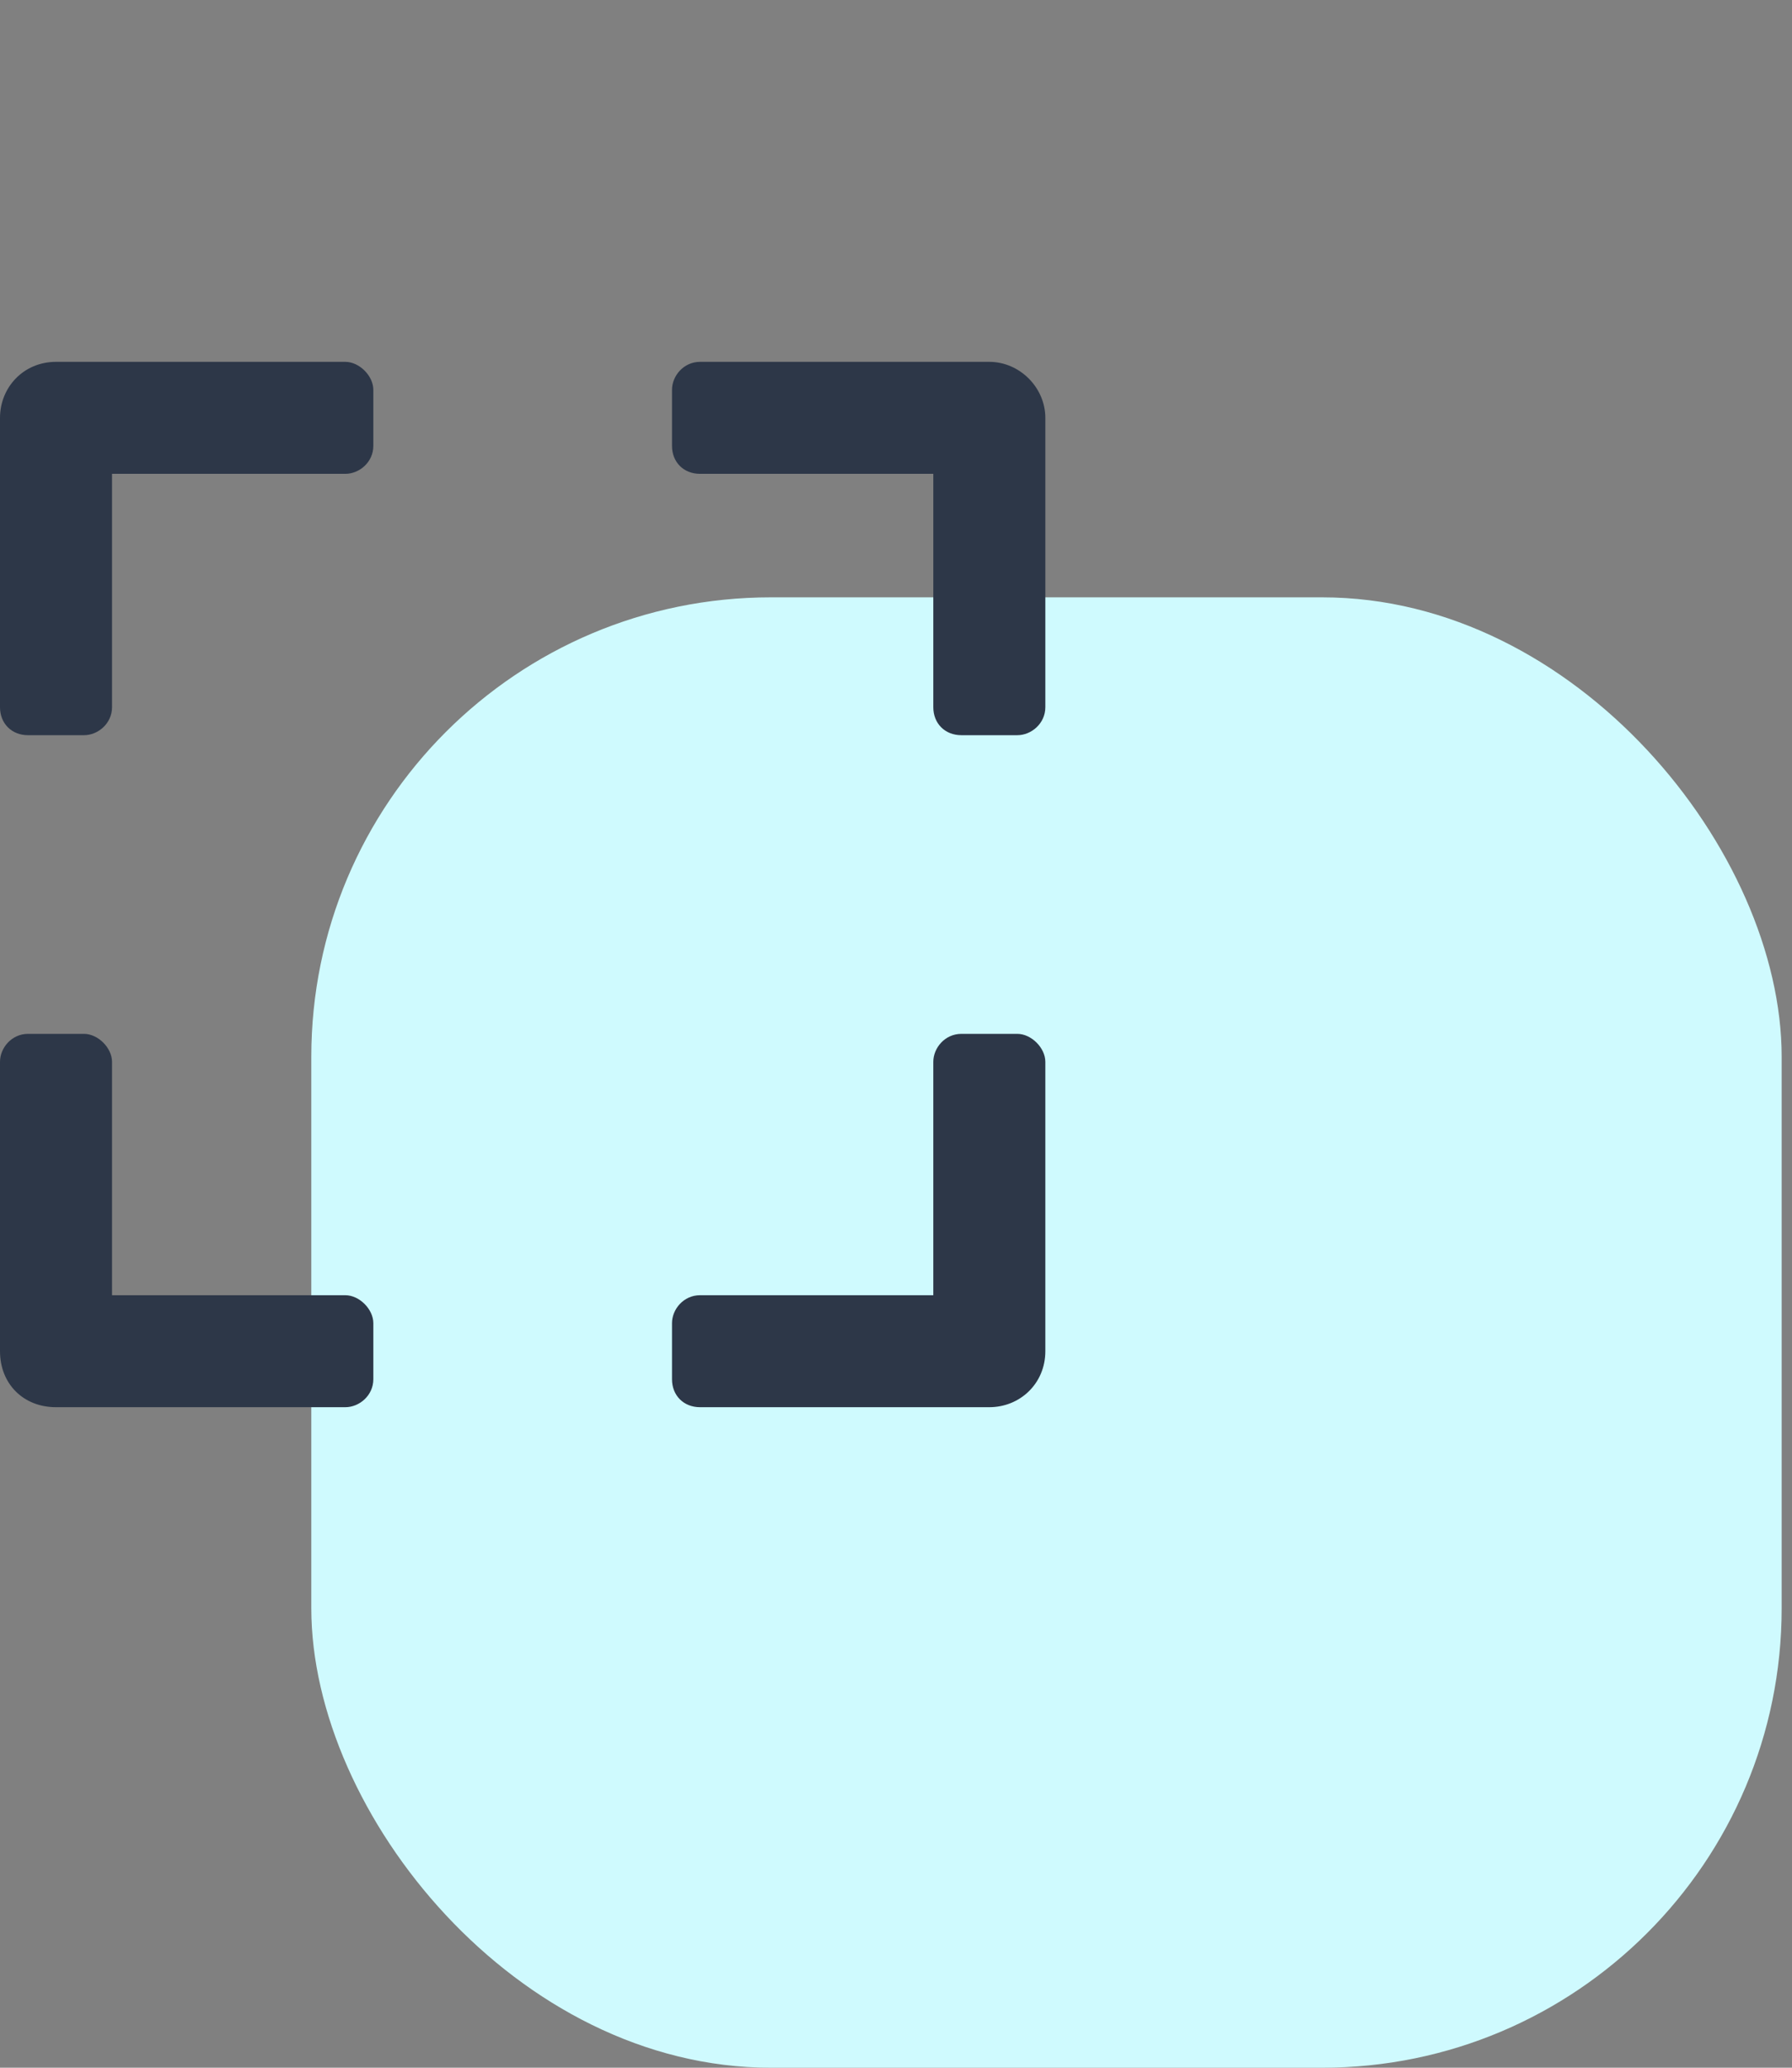
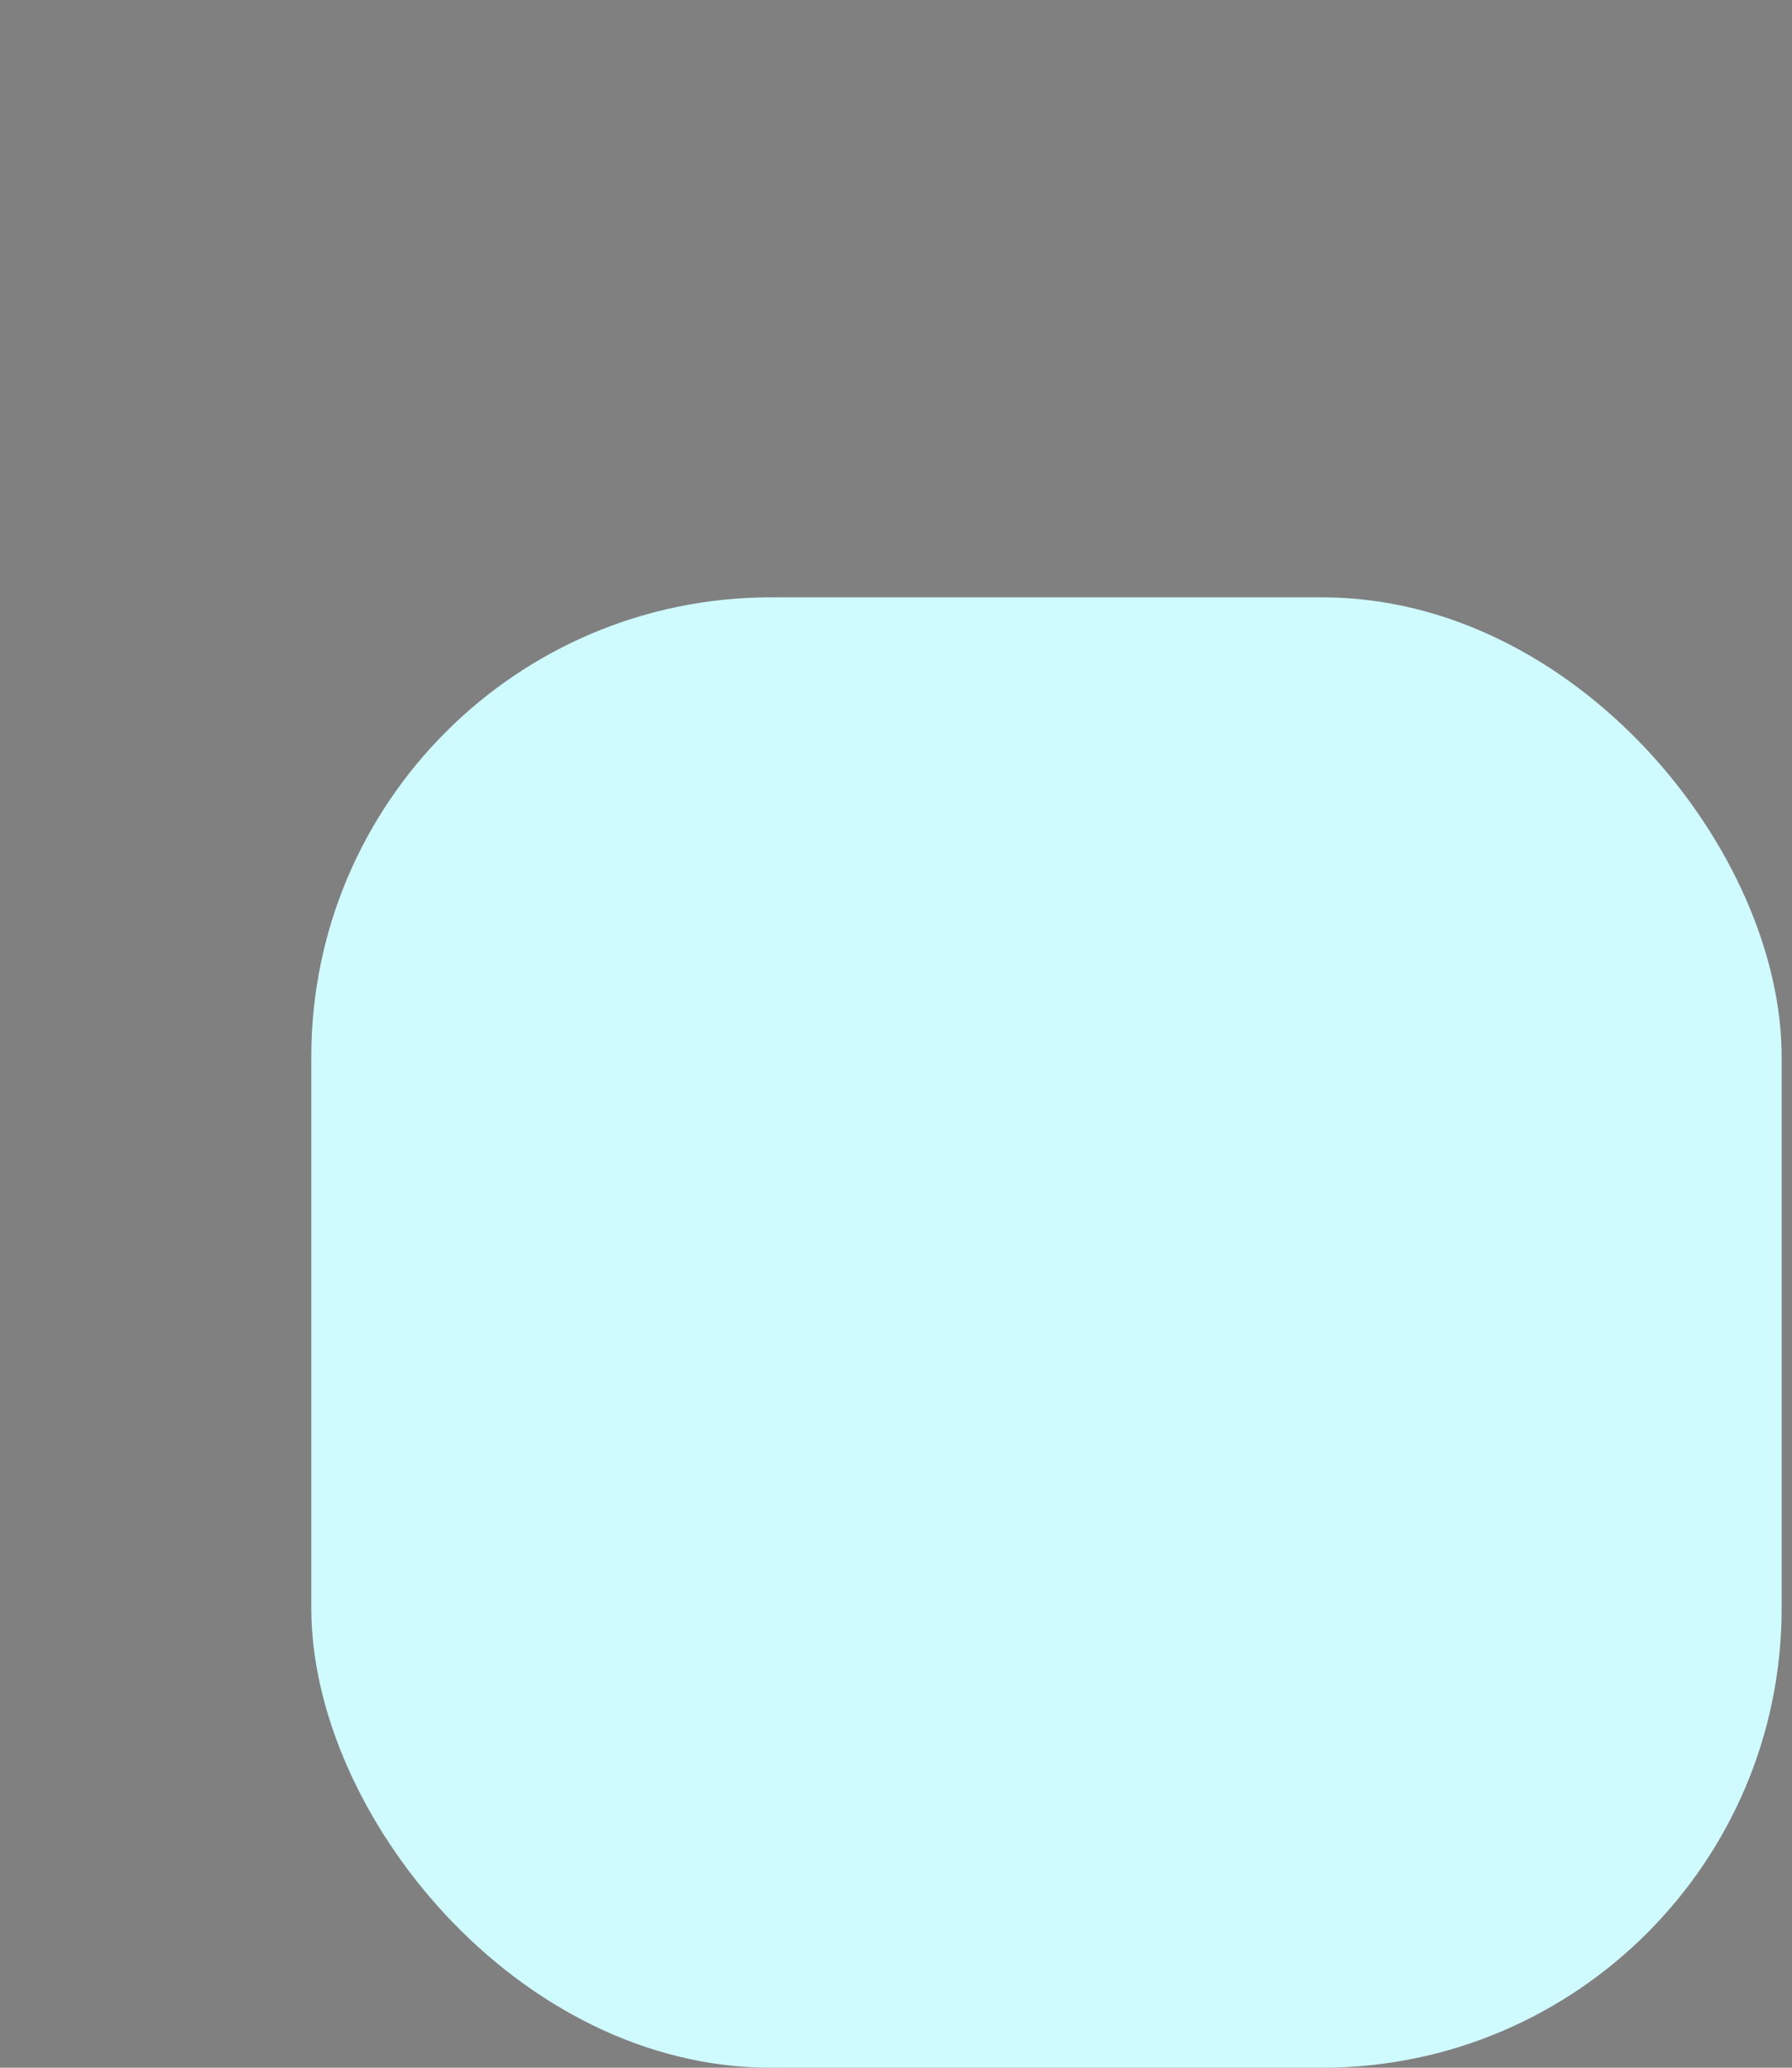
<svg xmlns="http://www.w3.org/2000/svg" width="39" height="45" viewBox="0 0 39 45" fill="none">
  <rect x="0" y="0" width="39" height="45" fill="#808080" stroke="none" />
  <rect x="6.775" y="13" width="32" height="32" rx="10" fill="#CFFAFE" />
-   <path d="M0 15.391C0 15.746 0.254 16 0.609 16H1.828C2.133 16 2.438 15.746 2.438 15.391V10.312H7.516C7.82 10.312 8.125 10.059 8.125 9.703V8.484C8.125 8.18 7.82 7.875 7.516 7.875H1.219C0.508 7.875 0 8.434 0 9.094V15.391ZM14.625 8.484V9.703C14.625 10.059 14.879 10.312 15.234 10.312H20.312V15.391C20.312 15.746 20.566 16 20.922 16H22.141C22.445 16 22.75 15.746 22.75 15.391V9.094C22.75 8.434 22.191 7.875 21.531 7.875H15.234C14.879 7.875 14.625 8.18 14.625 8.484ZM22.141 22.5H20.922C20.566 22.5 20.312 22.805 20.312 23.109V28.188H15.234C14.879 28.188 14.625 28.492 14.625 28.797V30.016C14.625 30.371 14.879 30.625 15.234 30.625H21.531C22.191 30.625 22.75 30.117 22.75 29.406V23.109C22.75 22.805 22.445 22.5 22.141 22.5ZM8.125 30.016V28.797C8.125 28.492 7.82 28.188 7.516 28.188H2.438V23.109C2.438 22.805 2.133 22.5 1.828 22.5H0.609C0.254 22.5 0 22.805 0 23.109V29.406C0 30.117 0.508 30.625 1.219 30.625H7.516C7.82 30.625 8.125 30.371 8.125 30.016Z" fill="#2D3748" />
</svg>